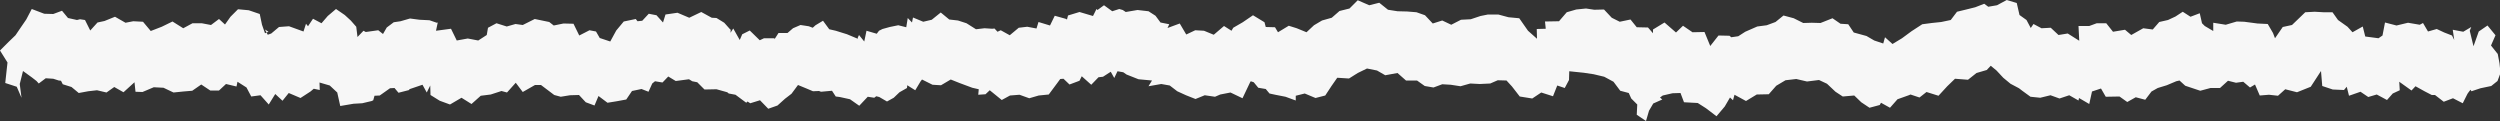
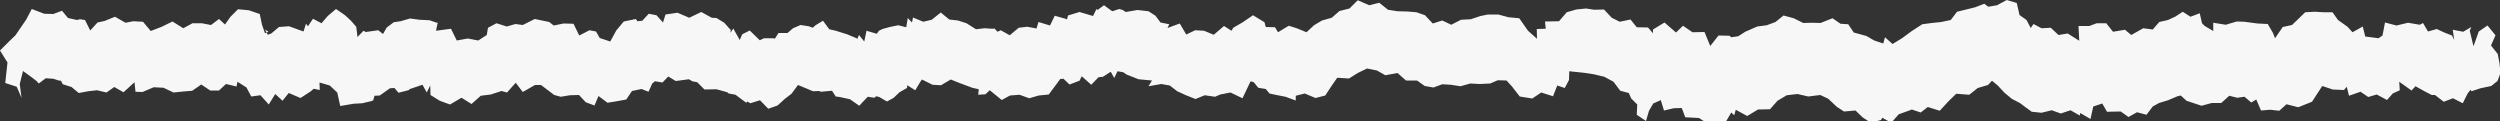
<svg xmlns="http://www.w3.org/2000/svg" version="1.1" id="Layer_1" x="0px" y="0px" viewBox="0 0 1000 48.4" style="enable-background:new 0 0 1000 48.4;" xml:space="preserve">
  <rect x="0" y="0" width="1000" height="48.4" fill="#333333" stroke="none" />
  <style type="text/css">
	.st0{fill:#F7F7F7;}
</style>
  <g>
-     <path class="st0" d="M658.4,48.4l-3.7-2.5l0.2-4.1l-2.4-2.4l-1-2.2l-3.4-0.9l-2.7-3.6l-3.7-2l-4.2-1l-4-0.6l-5.8-0.6l-0.1,3.5   l-1.7,3.2l-3-1l-1.7,4.3l-4.7-1.5l-3.6,2.4l-5-0.8l-3.1-4l-2.2-2.4l-3.5-0.1l-3,1.3l-4.2,0.2l-3.8-0.2l-3.9,1.1l-3.9-0.6l-3.4-0.2   l-3.5,1.3l-3.5-0.6l-3.1-2.2l-4.4,0l-3.4-3l-4.9,0.9l-3.3-1.9l-4-0.8l-3.7,1.8l-3.5,2.2l-4.7-0.3l-2.3,3.3l-2.5,3.8l-3.9,1   l-4.3-1.8l-3.6,0.9l0,1.9l-4.1-1.5l-4.1-0.8l-2.3-0.5l-1.5-1.8l-3-0.5l-1.8-2.2l-1.2-0.4L500,33l-3,6.3l-4.8-2.3l-4.1,0.8l-2.1,0.9   l-4.1-0.6l-3.7,1.5l-3.8-1.5l-3.5-1.6l-3-2.3l-3.4-0.6l-5.1,0.9l1.4-2.3l-5.4-0.5l-4.8-1.9l-1.3-0.9l-2.3-0.4l-1.3,2.7l-1.4-2.5   l-3.1,2l-1.8,0.2l-2.9,3l-3.8-3.4l-0.9,1.8l-4,1.5l-2.4-2.3l-1.3,0.1l-1.4,1.9l-3.2,4.3l-4,0.4l-3.8,1.1l-3.9-1.4l-3.8,0.3   l-3.3,1.8l-4.8-3.9l-1.7,1.6l-2.9,0.2l0.2-2.2l-2.6-0.6l-5.1-1.9l-3.5-1.4l-3.9,2.3l-3.4-0.2l-4.2-2.1l-0.6,0.8l-2.1,3.5l-3.2-2   l-0.1,1.1l-3,1.7l-2.3,2.2l-2.7,1.5l-3.1-1.8l-1.2-0.3l-0.8,0.6l-2.6-0.4l-3.4,3.6l-3.7-2.6l-4.1-0.9l-1.6-0.2l-1.5-2.3l-4.4,0.4   l-0.8-0.3l-2.4,0.1l-2.6-1.1l-3.4-1.4l-2.6,3.5l-2.6,2l-3,2.7l-3.7,1.3l-3.3-3.4l-3.9,1.2l-1.1-0.7l-0.5,0.5l-4.3-3.2l-2.7-0.5   l-0.6-0.5l-4.3-1.2l-4.8,0.1l-2.9-2.9l-2-0.4l-1.3-0.8l-5.3,0.7l-3-1.8l-2.3,2.4l-3-0.5l-1.1,0.9l-1.5,3.3l-2.8-1.1l-3.8,0.8   l-2.3,3.4l-3.8,0.7l-3.7,0.6l-3.6-2.7l-1.6,3.8l-3.5-1.3l-2.7-2.9l-3.6,0.1l-3.7,0.6l-2.6-0.7l-5.3-4L214,34l-4.9,2.8l-2.8-3.7   l-3.5,3.9l-2.2-0.6l-4.3,1.4l-4,0.5l-3.7,3.3l-4-2.5l-4.6,2.7l-4.1-1.5l-3.7-2.3l-0.1-3.8l-1.4,2.8l-1.7-3.1l-0.9,0.3l-4.4,1.5   l0,0.3l-4.3,1.1l-1.6-1.9l-1.8,0.1l-4.1,2.9l-2.1,0.1l-0.5,1.8l-0.6,0.3l-3.8,0.9l-3.5,0.2l-5.3,0.9l-1.2-5.4l-3-2.8l-4.1-1.2   l0.1,3l-2.4-0.5l-1.3,1.1l-4,2.6l-4.7-2l-2.5,3.1l-2.9-2.7l-2.6,4.2l-3.3-3.7l-3.7,0.5L98.6,35L95,32.7l-0.4,1.9l-4.2-1l-2.8,2.6   l-3.5,0l-3.6-2.4l-3.6,2.5l-3.6,0.3l-3.9,0.4l-4-1.9l-3.9-0.2L57,36.8l-2.8-0.1l-0.4-3.8l-4.4,4l-3.7-2.1L42.6,37l-3.8-0.9   l-3.5,0.4l-3.8,0.7l-2.9-2.4l-3.5-1.1l-0.7-1.4l-0.9-0.1l-2.2-0.7l-3-0.2l-2.8,2.1l-0.9-1l-1.8-1.4l-3.6-2.6l-1.3,5.2l0.7,5.5   l-1.9-4.4l-4.6-1.5l0.5-4.6L3,25l-3-4.8l3.4-3.4l2.8-2.7l2.1-3.1l2.2-3.2l2.2-4.2l5,1.9l3.6,0.1l3.5-1.3l2.4,2.9l3.6,0.8l1.2-0.3   l2,0.3l2.1,4.2L39,9l2.8-0.6L46,6.7l4.2,2.4l3.1-0.6l3.9,0.2l3.1,3.7l4.4-1.7l4.3-2.1l4.3,2.7l3.7-2l3.7,0l3.7,0.7l3.2-2.4L90,9.8   l2.2-3.1l3-3l4.3,0.4l4.4,1.5l0.9,4.3l1.2,3.4l1.4-0.6l-1.4-0.9l1.1,2.1l1.4-0.5l3.1-2.6l4-0.3l5.8,2.1l1-3.1l0.8,1l2-3l3.4,1.8   l2.5-2.9l3.3-2.8l3.5,2.4l2.4,2.2l2.2,2.5l0.5,4.1l2.4-2.5l0.9,0.5l5-0.7l1.9,1.5l1.5-2.6l2.8-2.1l2.7-0.4l3.8-1.1l3.8,0.5l4,0.2   l2.9,1l0.4-0.1l-0.7,3.3l6-0.8l2.3,4.7l4.4-0.8l4.2,0.8l3.4-2.2l0.5-2.9l3.4-1.8l4.1,1.3l3.5-1l2.9,0.4l4.8-2.4l5.8,1.2l1.8,1.4   l3.9-0.8l4,0.1l2.3,4.7l4.1-2.1l2.6,0.5l1.5,2.6l4.2,1.4l2.4-4.4l3-3.6l4.8-1l0.7,0.9l1.9-0.2l2.6-2.8l3.1,0.6l2.6,2.9l1-3.2   l4.8-0.7l4.7,2l4.8-2.3l4.2,2.3l1.9,0.1l3.1,1.9l2.5,2.8l0.1-0.3l-0.1,1.5l1.1-1.7l2.6,4.6l1-2.3l3-1.5l4,3.9l1.7-0.8l4.2,0l0,0.4   l1.6-2.5l3.6,0l2.2-1.9l3-1.3l3.3,0.5l1.6,0.6l1.1-1l3-1.8l2.5,3.4l2.6,0.6l4.5,1.4l4.3,1.8l0-0.4l0.5-1.1l2.1,2.6l0.9-4.3l4.1,1.2   l0.9-1.2l1.4-0.7l2.9-0.8l3.4-0.7l3.2,0.8l0.6-3.7l1.7,1.8l0.4-2l4.1,1.7l3.4-0.8l3.6-2.9l3.4,2.8l3.5,0.4l3.4,1.1l3.8,2.4l3.4-0.4   l3.1,0.2l0.9-0.1l1.2,1.3l1.3-0.6l3.6,2l3.6-3l3.4-0.4l3.7,0.7l0.8-2.6l4.6,1.4l1.9-3.9l4.3,1.2l0.6,0.3l0.4-1.6l4.6-1.4l5.4,1.6   l1.4-2.8l0.4,0.4l2.6-1.9l3.3,2.4l2.8-0.9l1.4,0.4l1.2,0.8L455,4l4.4,0.5l2.8,1.8l2,2.7l3.5,0.7l-0.7,1.5l4.9-1.8l2.6,4.4l3.6-1.7   l3.5,0.2l3.9,1.6l4.1-3.5l3,1.9l0.7-1.2l3.8-2.2l4.1-2.8l4.6,2.8l0.5,1.9l3.7,0.1l1.2,2l4.3-2.6l3.2,1c0,0,3.9,1.6,3.9,1.6l3-2.8   l3.2-1.9l3.9-1.1l3.1-2.7l4-1l3.3-3.3l4.6,2l4-1l3.5,2.8l3.8,0.6l3.9,0.1l3.7,0.3l3.4,1.2l3.1,3.3l3.8-1.2l3.6,1.7l3.9-2l3.9-0.2   l3.9-1.3l3-0.6l4.1,0l4.1,1.1l4.3,0.4l3.5,5l3.6,3.2l-0.1-3.9l3.6-0.1l-0.3-2.9l5.6-0.1l3.1-3.6l3.8-1.1l3.9-0.4l3.3,0.5l3.9-0.1   l3.1,3.3l3.2,1.6l4.3-0.9l2.5,3.1l4.5,0.1l2,2.3l0-1.5l4.6-2.8l4.6,4l2.8-2.7l3.8,2.6l4.8-0.1l2.3,5.6l3.3-4.2l4.4,0.1l0.7,0.6   l2.8-0.4l2.8-1.8l4.8-2.1l3.8-0.5l3.5-1.3l3.2-2.6l4.1,1.1l3.8,1.9l3.4-0.1l3.5,0.1l4.8-1.9l3.2,2.2l3.1,0.2l2.2,3.3l5.1,1.4   l3.1,1.8l3.6,1.2l0.7-2.5l3,2.7l3.8-2.3l3.8-2.8l4.3-2.8l3.8-0.5l3.8-0.4l3.8-0.8l2.5-3.3l3.7-0.9l3.6-0.9l3.6-1.4l1.6,1.2l3.5-0.6   l3.9-2.1l4,1.2l1.1,4.8l2.8,2l1.7,3.2l1.1-1.6l3.2,1.7l3.7-0.2l3.1,2.9l3.7-0.6l4.6,2.9l-0.3-5.9l4.3,0l3-1.1l3.8,0l2.7,3.4   l4.8-0.8l2.5,2.1l4.8-2.7l3.8,0.5l2.6-3l3.5-0.8l3-1.4l2.9-1.9l3.1,2l3.7-1.4l0.9,4l1.1,1.1l3.4,2l0-3.3l5,0.8l4.4-1.3l3,0.1   l5.3,0.7l4.1,0.2l2.1,3.6l0.8,2.1l3.1-4.5l3.7-0.8l2.6-2.5l2.7-2.6l3.8-0.2l3.5,0.2l3.6,0l2.2,3.1l3.8,2.7l2,2.2l4.1-2.3l1,4   l5.3,0.7l1.6-1.1l1-5.2l4.6,1.2l4.6-1.1l4.7,0.8l1.3-0.7l2,3.4l3.5-1l3,1.4l3.1,1.2l0.9,1.8l-0.6-4.1l4.2,0.8l3.2-1.9l-0.6,1.5   l1.5,6.2l2.1-5.9l3.5-2.4l3.2,3.9l-1.8,4.1l2.7,3.4l0.7,3.7l0.4,3.9l-1.2,3.2l-2.5,2l-4.3,0.9l-3.6,1.2l-0.4-0.6l-0.7,0.9l-0.5,0.7   l-1.9,3.8l-3.9-2l-3.7,1.4L974,38l-1.3,0l-2.9-1.5l-3.6-2l-1.6,1.7l-4.9-3.5l0.2,3.4l-2.8,1.3l-2.3,2.6l-4.1-2.2l-3.4,1l-3.1-2.1   l-4.6,1.6l-0.9-3.6l-1.1,1.3l-4.5-0.2l-4.2-1.4l-0.5-6l-4.1,6.3l-5.5,2.2l-4.7-1.2l-2.9,2.6l-3.6-0.4l-3.7,0.3l-1.9-4.4l-2,1.2   l-2.7-2.3l-2.9,0.4l-3.2-0.8l-3.2,2.9l-3.8,0l-4.1,1.1l-3.9-1.3l-2.1-0.7l-2.3-2.1l-1.3,0.3l-3.8,1.6l-3.6,1.1l-2.5,1.4l-2.5,3.3   l-3.8-1l-3.4,1.9l-3.1-2.2l-5.5,0.1l-1.9-3.3l-3.6,1.2l-1.1,5l-4.1-2.4l-0.2,1l-3.7-2.1l-3.9,1.3l-3.6-1.3l-4.1,1l-3.9-0.4   l-3.3-2.4l-1.3-1l-3.4-1.8l-2.9-2.4l-2.7-2.9l-2.3-1.9l-1.6,1.7l-4.1,1.2l-3.4,2.7l-5.2-0.4l-3.1,3l-3.5,3.8l-4.8-1.5l-2.8,2.2   l-3.6-1.2l-0.7,0.3l-4.5,1.6l-3,3.4l-3.6-2l-0.5,0.9l-4.1,1.1l-3.3-2.2l-2.8-2.7l-4.6,0.4l-2.9-1.9l-3.4-3.2l-3.2-1.5l-4.8,0.6   l-4.3-1l-4.3,0.5l-3.7,2.2l-3,3.4l-4.8,0.1l-4.3,2.6l-4.6-2.5l-0.6,2.2l-1.2-1.1l-2.1,3.6l-3.3,3.9l-4.2-3.2l-3.3-2.1l-5.5-0.3   l-1.4-3.7l-3.2,0.1l-3.9,0.9L664,39l0.9,0.8l-3.6,1.6l-1.7,2.9L658.4,48.4z M319.6,34.8l-2.2,0.9L319.6,34.8z" />
+     <path class="st0" d="M658.4,48.4l-3.7-2.5l0.2-4.1l-2.4-2.4l-1-2.2l-3.4-0.9l-2.7-3.6l-3.7-2l-4.2-1l-4-0.6l-5.8-0.6l-0.1,3.5   l-1.7,3.2l-3-1l-1.7,4.3l-4.7-1.5l-3.6,2.4l-5-0.8l-3.1-4l-2.2-2.4l-3.5-0.1l-3,1.3l-4.2,0.2l-3.8-0.2l-3.9,1.1l-3.9-0.6l-3.4-0.2   l-3.5,1.3l-3.5-0.6l-3.1-2.2l-4.4,0l-3.4-3l-4.9,0.9l-3.3-1.9l-4-0.8l-3.7,1.8l-3.5,2.2l-4.7-0.3l-2.3,3.3l-2.5,3.8l-3.9,1   l-4.3-1.8l-3.6,0.9l0,1.9l-4.1-1.5l-4.1-0.8l-2.3-0.5l-1.5-1.8l-3-0.5l-1.8-2.2l-1.2-0.4L500,33l-3,6.3l-4.8-2.3l-4.1,0.8l-2.1,0.9   l-4.1-0.6l-3.7,1.5l-3.8-1.5l-3.5-1.6l-3-2.3l-3.4-0.6l-5.1,0.9l1.4-2.3l-5.4-0.5l-4.8-1.9l-1.3-0.9l-2.3-0.4l-1.3,2.7l-1.4-2.5   l-3.1,2l-1.8,0.2l-2.9,3l-3.8-3.4l-0.9,1.8l-4,1.5l-2.4-2.3l-1.3,0.1l-1.4,1.9l-3.2,4.3l-4,0.4l-3.8,1.1l-3.9-1.4l-3.8,0.3   l-3.3,1.8l-4.8-3.9l-1.7,1.6l-2.9,0.2l0.2-2.2l-2.6-0.6l-5.1-1.9l-3.5-1.4l-3.9,2.3l-3.4-0.2l-4.2-2.1l-0.6,0.8l-2.1,3.5l-3.2-2   l-0.1,1.1l-3,1.7l-2.3,2.2l-2.7,1.5l-3.1-1.8l-1.2-0.3l-0.8,0.6l-2.6-0.4l-3.4,3.6l-3.7-2.6l-4.1-0.9l-1.6-0.2l-1.5-2.3l-4.4,0.4   l-0.8-0.3l-2.4,0.1l-2.6-1.1l-3.4-1.4l-2.6,3.5l-2.6,2l-3,2.7l-3.7,1.3l-3.3-3.4l-3.9,1.2l-1.1-0.7l-0.5,0.5l-4.3-3.2l-2.7-0.5   l-0.6-0.5l-4.3-1.2l-4.8,0.1l-2.9-2.9l-2-0.4l-1.3-0.8l-5.3,0.7l-3-1.8l-2.3,2.4l-3-0.5l-1.1,0.9l-1.5,3.3l-2.8-1.1l-3.8,0.8   l-2.3,3.4l-3.8,0.7l-3.7,0.6l-3.6-2.7l-1.6,3.8l-3.5-1.3l-2.7-2.9l-3.6,0.1l-3.7,0.6l-2.6-0.7l-5.3-4L214,34l-4.9,2.8l-2.8-3.7   l-3.5,3.9l-2.2-0.6l-4.3,1.4l-4,0.5l-3.7,3.3l-4-2.5l-4.6,2.7l-4.1-1.5l-3.7-2.3l-0.1-3.8l-1.4,2.8l-1.7-3.1l-0.9,0.3l-4.4,1.5   l0,0.3l-4.3,1.1l-1.6-1.9l-1.8,0.1l-4.1,2.9l-2.1,0.1l-0.5,1.8l-0.6,0.3l-3.8,0.9l-3.5,0.2l-5.3,0.9l-1.2-5.4l-3-2.8l-4.1-1.2   l0.1,3l-2.4-0.5l-1.3,1.1l-4,2.6l-4.7-2l-2.5,3.1l-2.9-2.7l-2.6,4.2l-3.3-3.7l-3.7,0.5L98.6,35L95,32.7l-0.4,1.9l-4.2-1l-2.8,2.6   l-3.5,0l-3.6-2.4l-3.6,2.5l-3.6,0.3l-3.9,0.4l-4-1.9l-3.9-0.2L57,36.8l-2.8-0.1l-0.4-3.8l-4.4,4l-3.7-2.1L42.6,37l-3.8-0.9   l-3.5,0.4l-3.8,0.7l-2.9-2.4l-3.5-1.1l-0.7-1.4l-0.9-0.1l-2.2-0.7l-3-0.2l-2.8,2.1l-0.9-1l-1.8-1.4l-3.6-2.6l-1.3,5.2l0.7,5.5   l-1.9-4.4l-4.6-1.5l0.5-4.6L3,25l-3-4.8l3.4-3.4l2.8-2.7l2.1-3.1l2.2-3.2l2.2-4.2l5,1.9l3.6,0.1l3.5-1.3l2.4,2.9l3.6,0.8l1.2-0.3   l2,0.3l2.1,4.2L39,9l2.8-0.6L46,6.7l4.2,2.4l3.1-0.6l3.9,0.2l3.1,3.7l4.4-1.7l4.3-2.1l4.3,2.7l3.7-2l3.7,0l3.7,0.7l3.2-2.4L90,9.8   l2.2-3.1l3-3l4.3,0.4l4.4,1.5l0.9,4.3l1.2,3.4l1.4-0.6l-1.4-0.9l1.1,2.1l1.4-0.5l3.1-2.6l4-0.3l5.8,2.1l1-3.1l0.8,1l2-3l3.4,1.8   l2.5-2.9l3.3-2.8l3.5,2.4l2.4,2.2l2.2,2.5l0.5,4.1l2.4-2.5l0.9,0.5l5-0.7l1.9,1.5l1.5-2.6l2.8-2.1l2.7-0.4l3.8-1.1l3.8,0.5l4,0.2   l2.9,1l0.4-0.1l-0.7,3.3l6-0.8l2.3,4.7l4.4-0.8l4.2,0.8l3.4-2.2l0.5-2.9l3.4-1.8l4.1,1.3l3.5-1l2.9,0.4l4.8-2.4l5.8,1.2l1.8,1.4   l3.9-0.8l4,0.1l2.3,4.7l4.1-2.1l2.6,0.5l1.5,2.6l4.2,1.4l2.4-4.4l3-3.6l4.8-1l0.7,0.9l1.9-0.2l2.6-2.8l3.1,0.6l2.6,2.9l1-3.2   l4.8-0.7l4.7,2l4.8-2.3l4.2,2.3l1.9,0.1l3.1,1.9l2.5,2.8l0.1-0.3l-0.1,1.5l1.1-1.7l2.6,4.6l1-2.3l3-1.5l4,3.9l1.7-0.8l4.2,0l0,0.4   l1.6-2.5l3.6,0l2.2-1.9l3-1.3l3.3,0.5l1.6,0.6l1.1-1l3-1.8l2.5,3.4l2.6,0.6l4.5,1.4l4.3,1.8l0-0.4l0.5-1.1l2.1,2.6l0.9-4.3l4.1,1.2   l0.9-1.2l1.4-0.7l2.9-0.8l3.4-0.7l3.2,0.8l0.6-3.7l1.7,1.8l0.4-2l4.1,1.7l3.4-0.8l3.6-2.9l3.4,2.8l3.5,0.4l3.4,1.1l3.8,2.4l3.4-0.4   l3.1,0.2l0.9-0.1l1.2,1.3l1.3-0.6l3.6,2l3.6-3l3.4-0.4l3.7,0.7l0.8-2.6l4.6,1.4l1.9-3.9l4.3,1.2l0.6,0.3l0.4-1.6l4.6-1.4l5.4,1.6   l1.4-2.8l0.4,0.4l2.6-1.9l3.3,2.4l2.8-0.9l1.4,0.4l1.2,0.8L455,4l4.4,0.5l2.8,1.8l2,2.7l3.5,0.7l-0.7,1.5l4.9-1.8l2.6,4.4l3.6-1.7   l3.5,0.2l3.9,1.6l4.1-3.5l3,1.9l0.7-1.2l3.8-2.2l4.1-2.8l4.6,2.8l0.5,1.9l3.7,0.1l1.2,2l4.3-2.6l3.2,1c0,0,3.9,1.6,3.9,1.6l3-2.8   l3.2-1.9l3.9-1.1l3.1-2.7l4-1l3.3-3.3l4.6,2l4-1l3.5,2.8l3.8,0.6l3.9,0.1l3.7,0.3l3.4,1.2l3.1,3.3l3.8-1.2l3.6,1.7l3.9-2l3.9-0.2   l3.9-1.3l3-0.6l4.1,0l4.1,1.1l4.3,0.4l3.5,5l3.6,3.2l-0.1-3.9l3.6-0.1l-0.3-2.9l5.6-0.1l3.1-3.6l3.8-1.1l3.9-0.4l3.3,0.5l3.9-0.1   l3.1,3.3l3.2,1.6l4.3-0.9l2.5,3.1l4.5,0.1l2,2.3l0-1.5l4.6-2.8l4.6,4l2.8-2.7l3.8,2.6l4.8-0.1l2.3,5.6l3.3-4.2l4.4,0.1l0.7,0.6   l2.8-0.4l2.8-1.8l4.8-2.1l3.8-0.5l3.5-1.3l3.2-2.6l4.1,1.1l3.8,1.9l3.4-0.1l3.5,0.1l4.8-1.9l3.2,2.2l3.1,0.2l2.2,3.3l5.1,1.4   l3.1,1.8l3.6,1.2l0.7-2.5l3,2.7l3.8-2.3l3.8-2.8l4.3-2.8l3.8-0.5l3.8-0.4l3.8-0.8l2.5-3.3l3.7-0.9l3.6-0.9l3.6-1.4l1.6,1.2l3.5-0.6   l3.9-2.1l4,1.2l1.1,4.8l2.8,2l1.7,3.2l1.1-1.6l3.2,1.7l3.7-0.2l3.1,2.9l3.7-0.6l4.6,2.9l-0.3-5.9l4.3,0l3-1.1l3.8,0l2.7,3.4   l4.8-0.8l2.5,2.1l4.8-2.7l3.8,0.5l2.6-3l3.5-0.8l3-1.4l2.9-1.9l3.1,2l3.7-1.4l0.9,4l1.1,1.1l3.4,2l0-3.3l5,0.8l4.4-1.3l3,0.1   l5.3,0.7l4.1,0.2l2.1,3.6l0.8,2.1l3.1-4.5l3.7-0.8l2.6-2.5l2.7-2.6l3.8-0.2l3.5,0.2l3.6,0l2.2,3.1l3.8,2.7l2,2.2l4.1-2.3l1,4   l5.3,0.7l1.6-1.1l1-5.2l4.6,1.2l4.6-1.1l4.7,0.8l1.3-0.7l2,3.4l3.5-1l3,1.4l3.1,1.2l0.9,1.8l-0.6-4.1l4.2,0.8l3.2-1.9l-0.6,1.5   l1.5,6.2l2.1-5.9l3.5-2.4l3.2,3.9l-1.8,4.1l2.7,3.4l0.7,3.7l0.4,3.9l-1.2,3.2l-2.5,2l-4.3,0.9l-3.6,1.2l-0.4-0.6l-0.7,0.9l-0.5,0.7   l-1.9,3.8l-3.9-2l-3.7,1.4L974,38l-1.3,0l-2.9-1.5l-3.6-2l-1.6,1.7l-4.9-3.5l0.2,3.4l-2.8,1.3l-2.3,2.6l-4.1-2.2l-3.4,1l-3.1-2.1   l-4.6,1.6l-0.9-3.6l-1.1,1.3l-4.5-0.2l-4.2-1.4l-4.1,6.3l-5.5,2.2l-4.7-1.2l-2.9,2.6l-3.6-0.4l-3.7,0.3l-1.9-4.4l-2,1.2   l-2.7-2.3l-2.9,0.4l-3.2-0.8l-3.2,2.9l-3.8,0l-4.1,1.1l-3.9-1.3l-2.1-0.7l-2.3-2.1l-1.3,0.3l-3.8,1.6l-3.6,1.1l-2.5,1.4l-2.5,3.3   l-3.8-1l-3.4,1.9l-3.1-2.2l-5.5,0.1l-1.9-3.3l-3.6,1.2l-1.1,5l-4.1-2.4l-0.2,1l-3.7-2.1l-3.9,1.3l-3.6-1.3l-4.1,1l-3.9-0.4   l-3.3-2.4l-1.3-1l-3.4-1.8l-2.9-2.4l-2.7-2.9l-2.3-1.9l-1.6,1.7l-4.1,1.2l-3.4,2.7l-5.2-0.4l-3.1,3l-3.5,3.8l-4.8-1.5l-2.8,2.2   l-3.6-1.2l-0.7,0.3l-4.5,1.6l-3,3.4l-3.6-2l-0.5,0.9l-4.1,1.1l-3.3-2.2l-2.8-2.7l-4.6,0.4l-2.9-1.9l-3.4-3.2l-3.2-1.5l-4.8,0.6   l-4.3-1l-4.3,0.5l-3.7,2.2l-3,3.4l-4.8,0.1l-4.3,2.6l-4.6-2.5l-0.6,2.2l-1.2-1.1l-2.1,3.6l-3.3,3.9l-4.2-3.2l-3.3-2.1l-5.5-0.3   l-1.4-3.7l-3.2,0.1l-3.9,0.9L664,39l0.9,0.8l-3.6,1.6l-1.7,2.9L658.4,48.4z M319.6,34.8l-2.2,0.9L319.6,34.8z" />
  </g>
</svg>